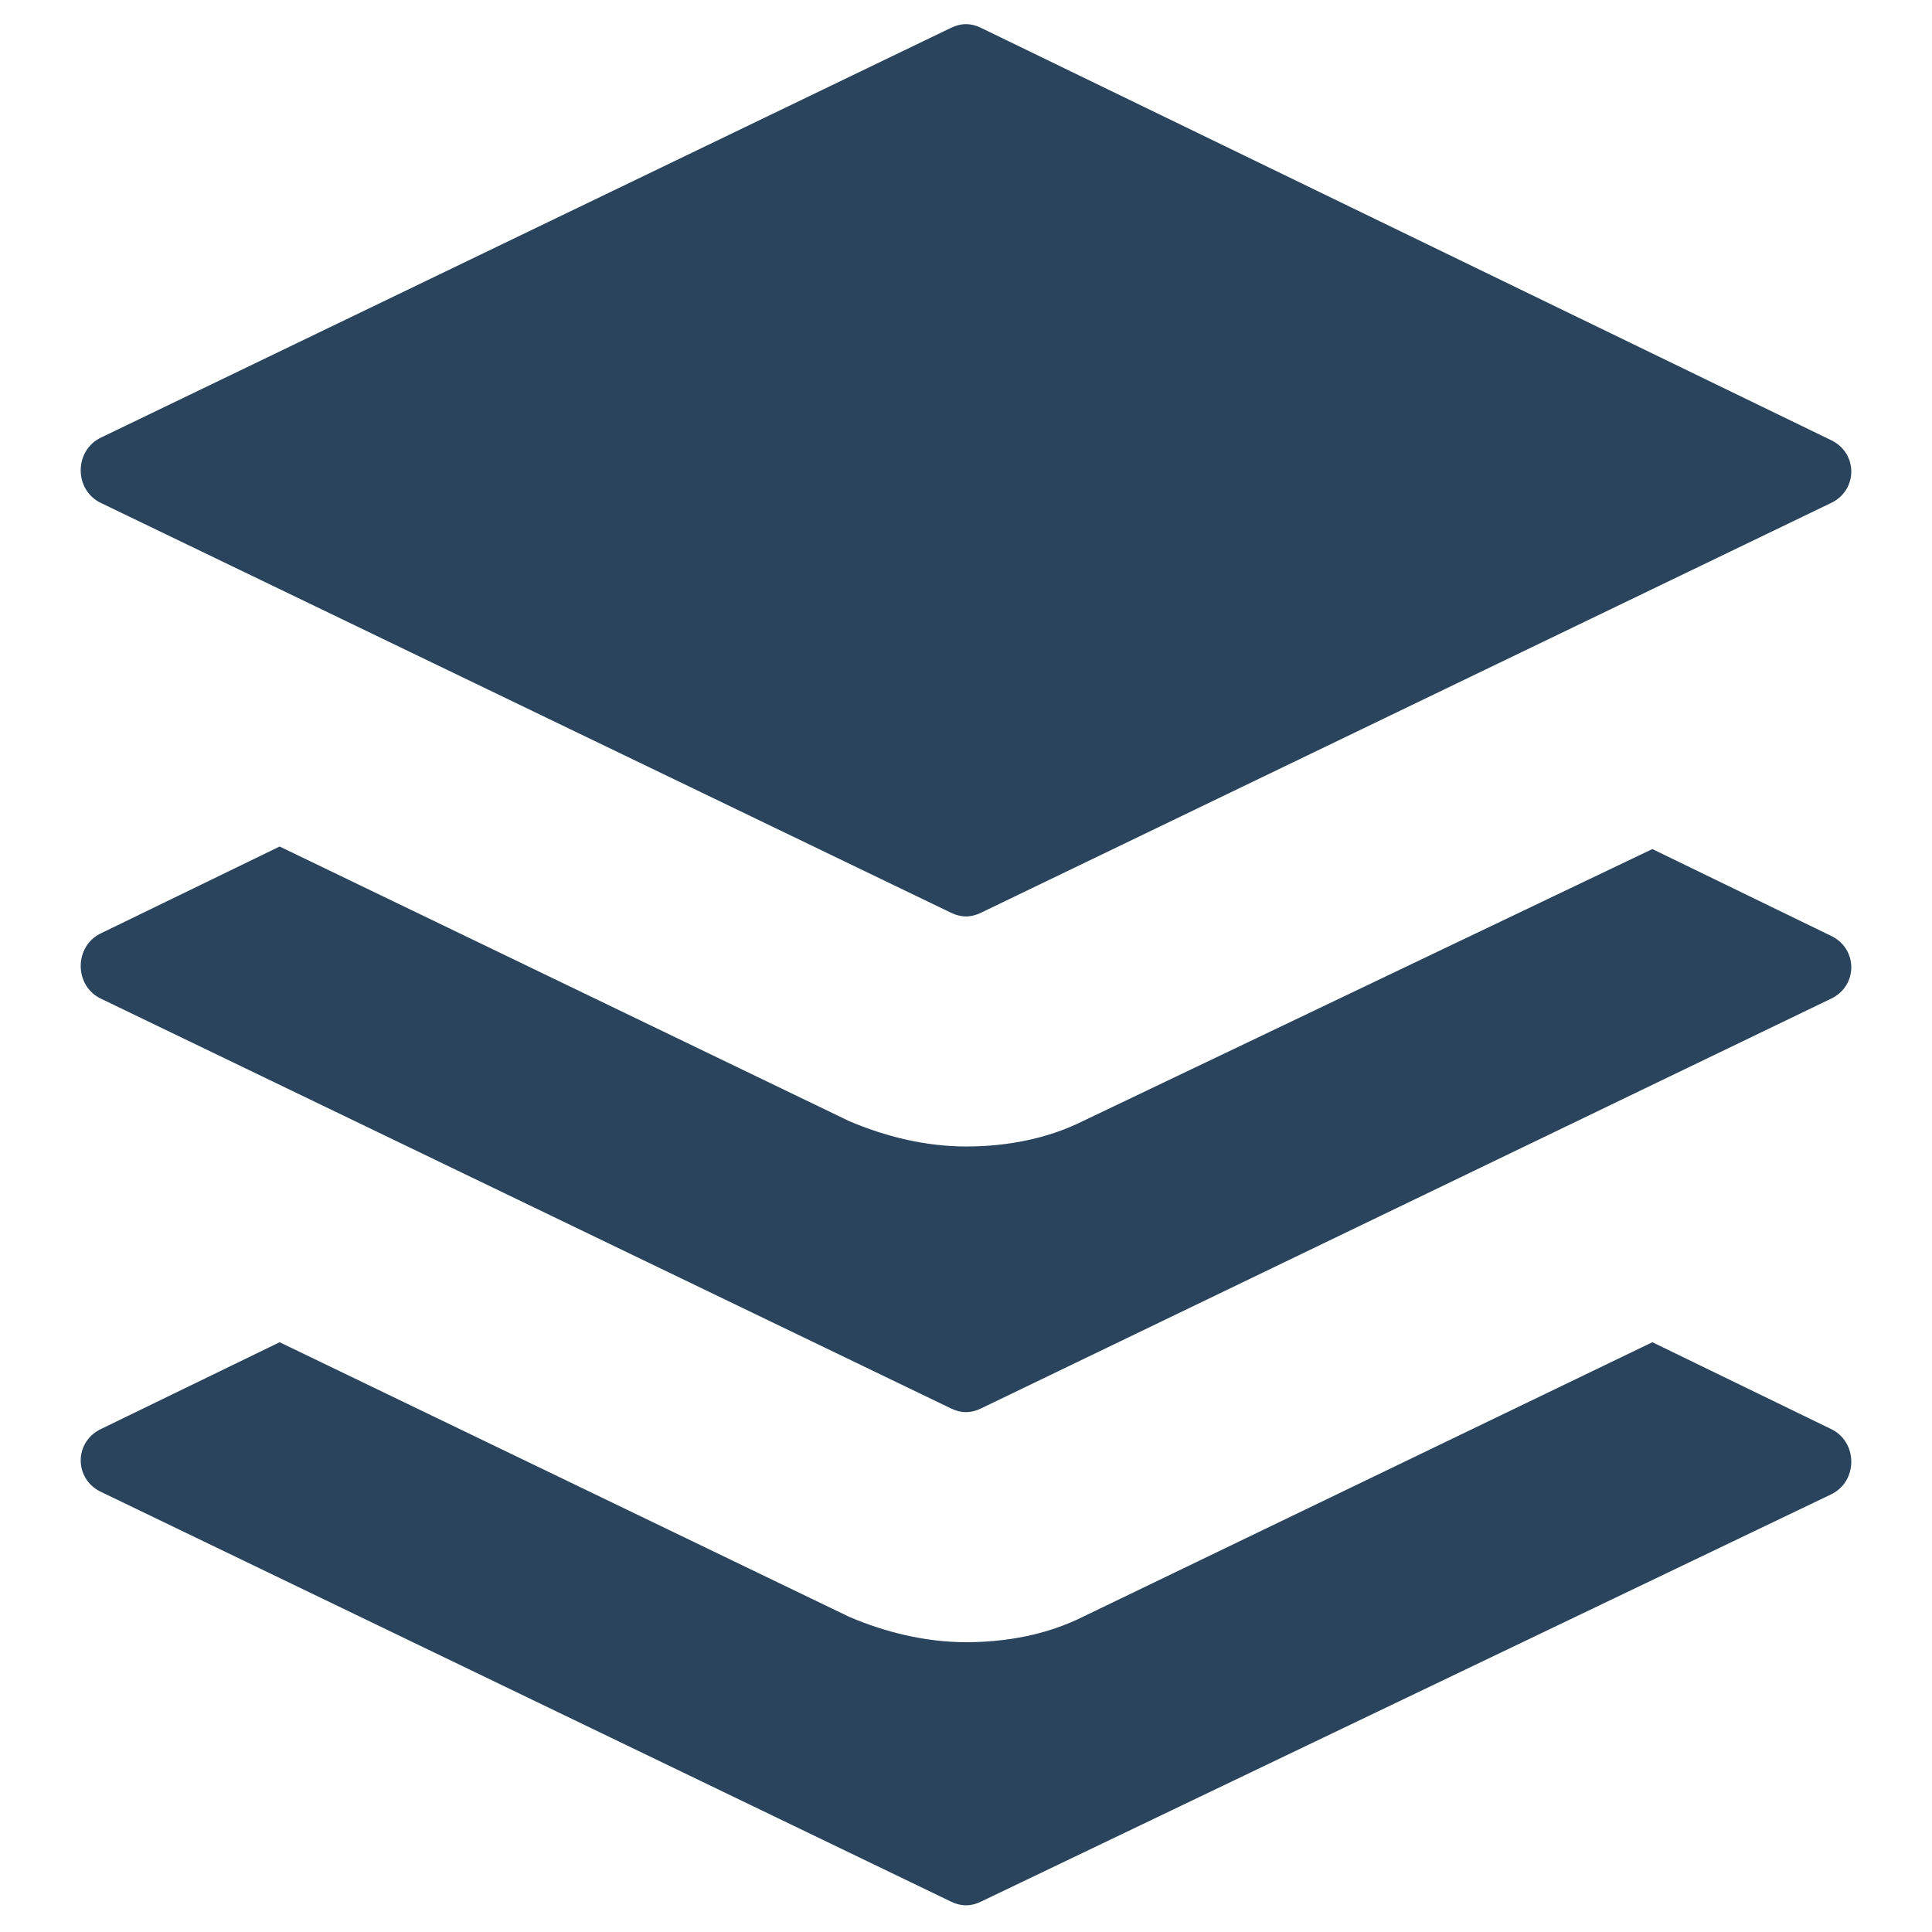
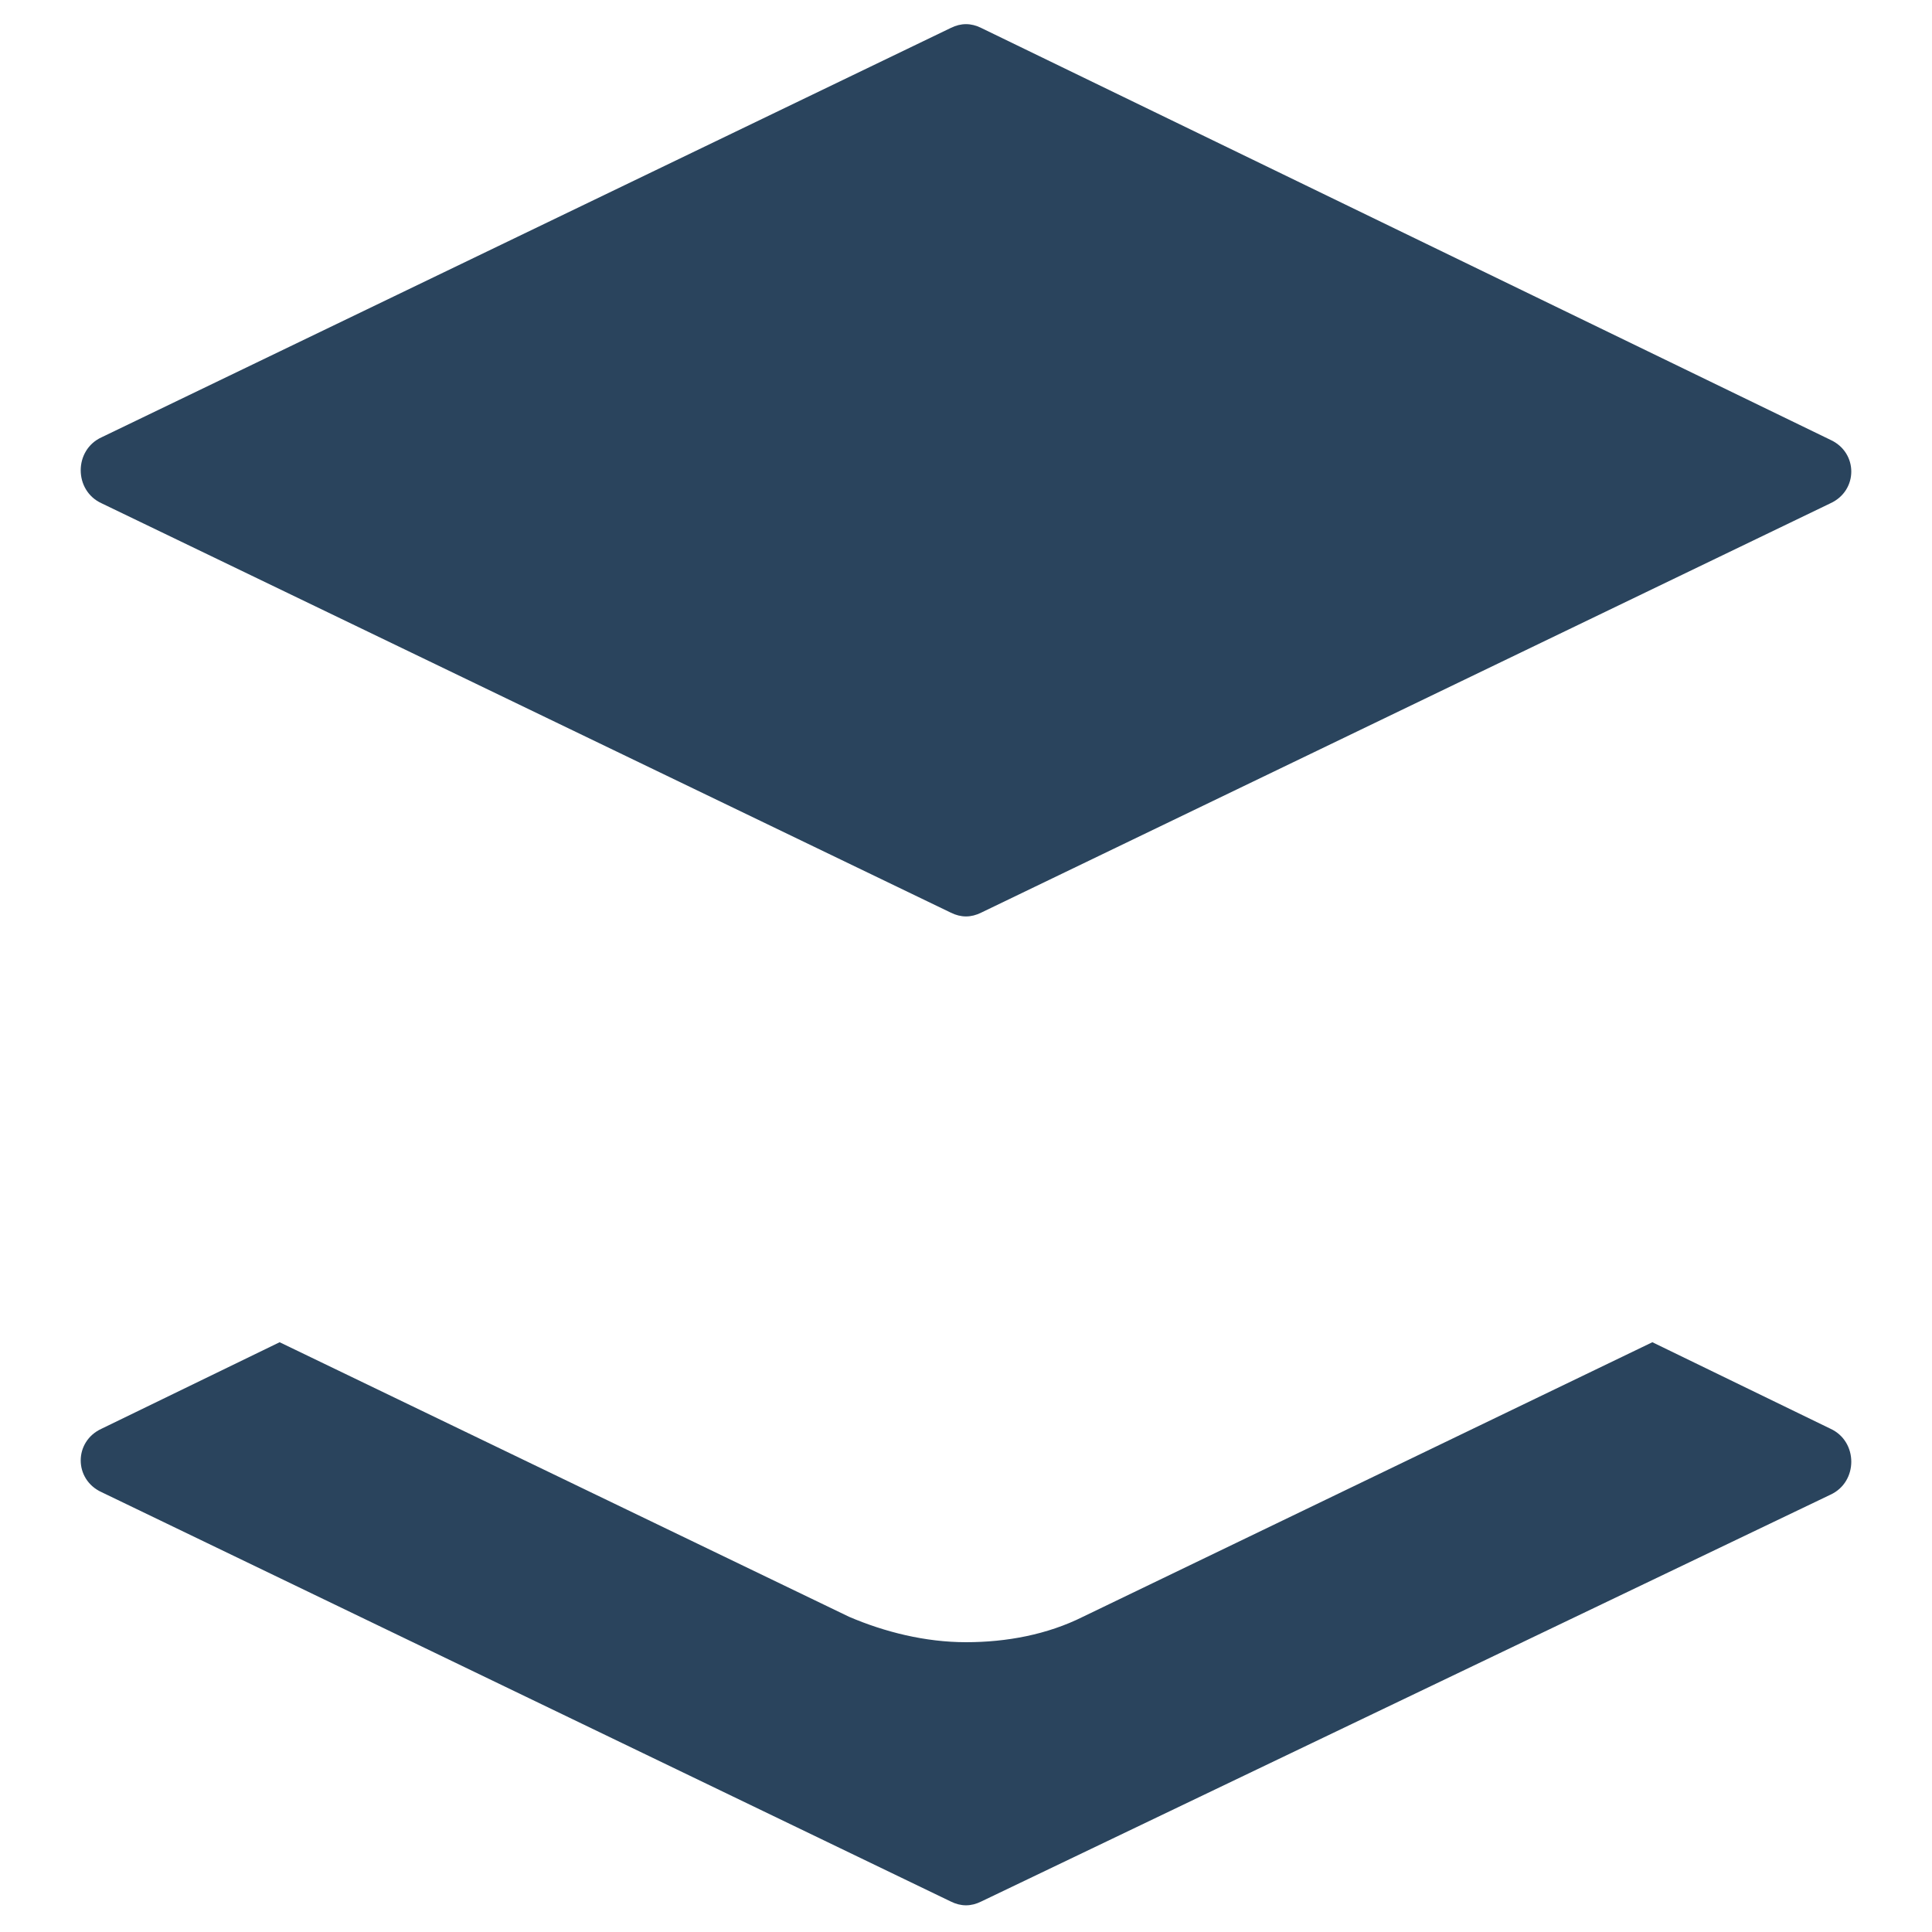
<svg xmlns="http://www.w3.org/2000/svg" id="Layer_1" style="enable-background:new 0 0 76 76;" version="1.1" viewBox="0 0 76 76" xml:space="preserve">
  <style type="text/css">
	.st0{fill:#2A445D;}
	.st1{fill:#37546B;}
	.st2{fill:#213B51;}
</style>
  <g>
    <g>
      <path class="st0" d="M4,19.8l33.4,16.1c0.4,0.2,0.8,0.2,1.2,0L72,19.8c1.1-0.5,1.1-2,0-2.5L38.6,1.1c-0.4-0.2-0.8-0.2-1.2,0    L4,17.2C2.9,17.7,2.9,19.3,4,19.8z" />
-       <path class="st0" d="M4,39.3l33.4,16.1c0.4,0.2,0.8,0.2,1.2,0L72,39.3c1.1-0.5,1.1-2,0-2.5l-7-3.4L42.6,44.1c-1.4,0.7-3,1-4.6,1    s-3.2-0.4-4.6-1L11,33.3l-7,3.4C2.9,37.2,2.9,38.8,4,39.3z" />
      <path class="st0" d="M72,56.2l-7-3.4L42.6,63.6c-1.4,0.7-3,1-4.6,1s-3.2-0.4-4.6-1L11,52.8l-7,3.4c-1.1,0.5-1.1,2,0,2.5l33.4,16.1    c0.4,0.2,0.8,0.2,1.2,0L72,58.8C73.1,58.3,73.1,56.7,72,56.2z" />
    </g>
  </g>
</svg>